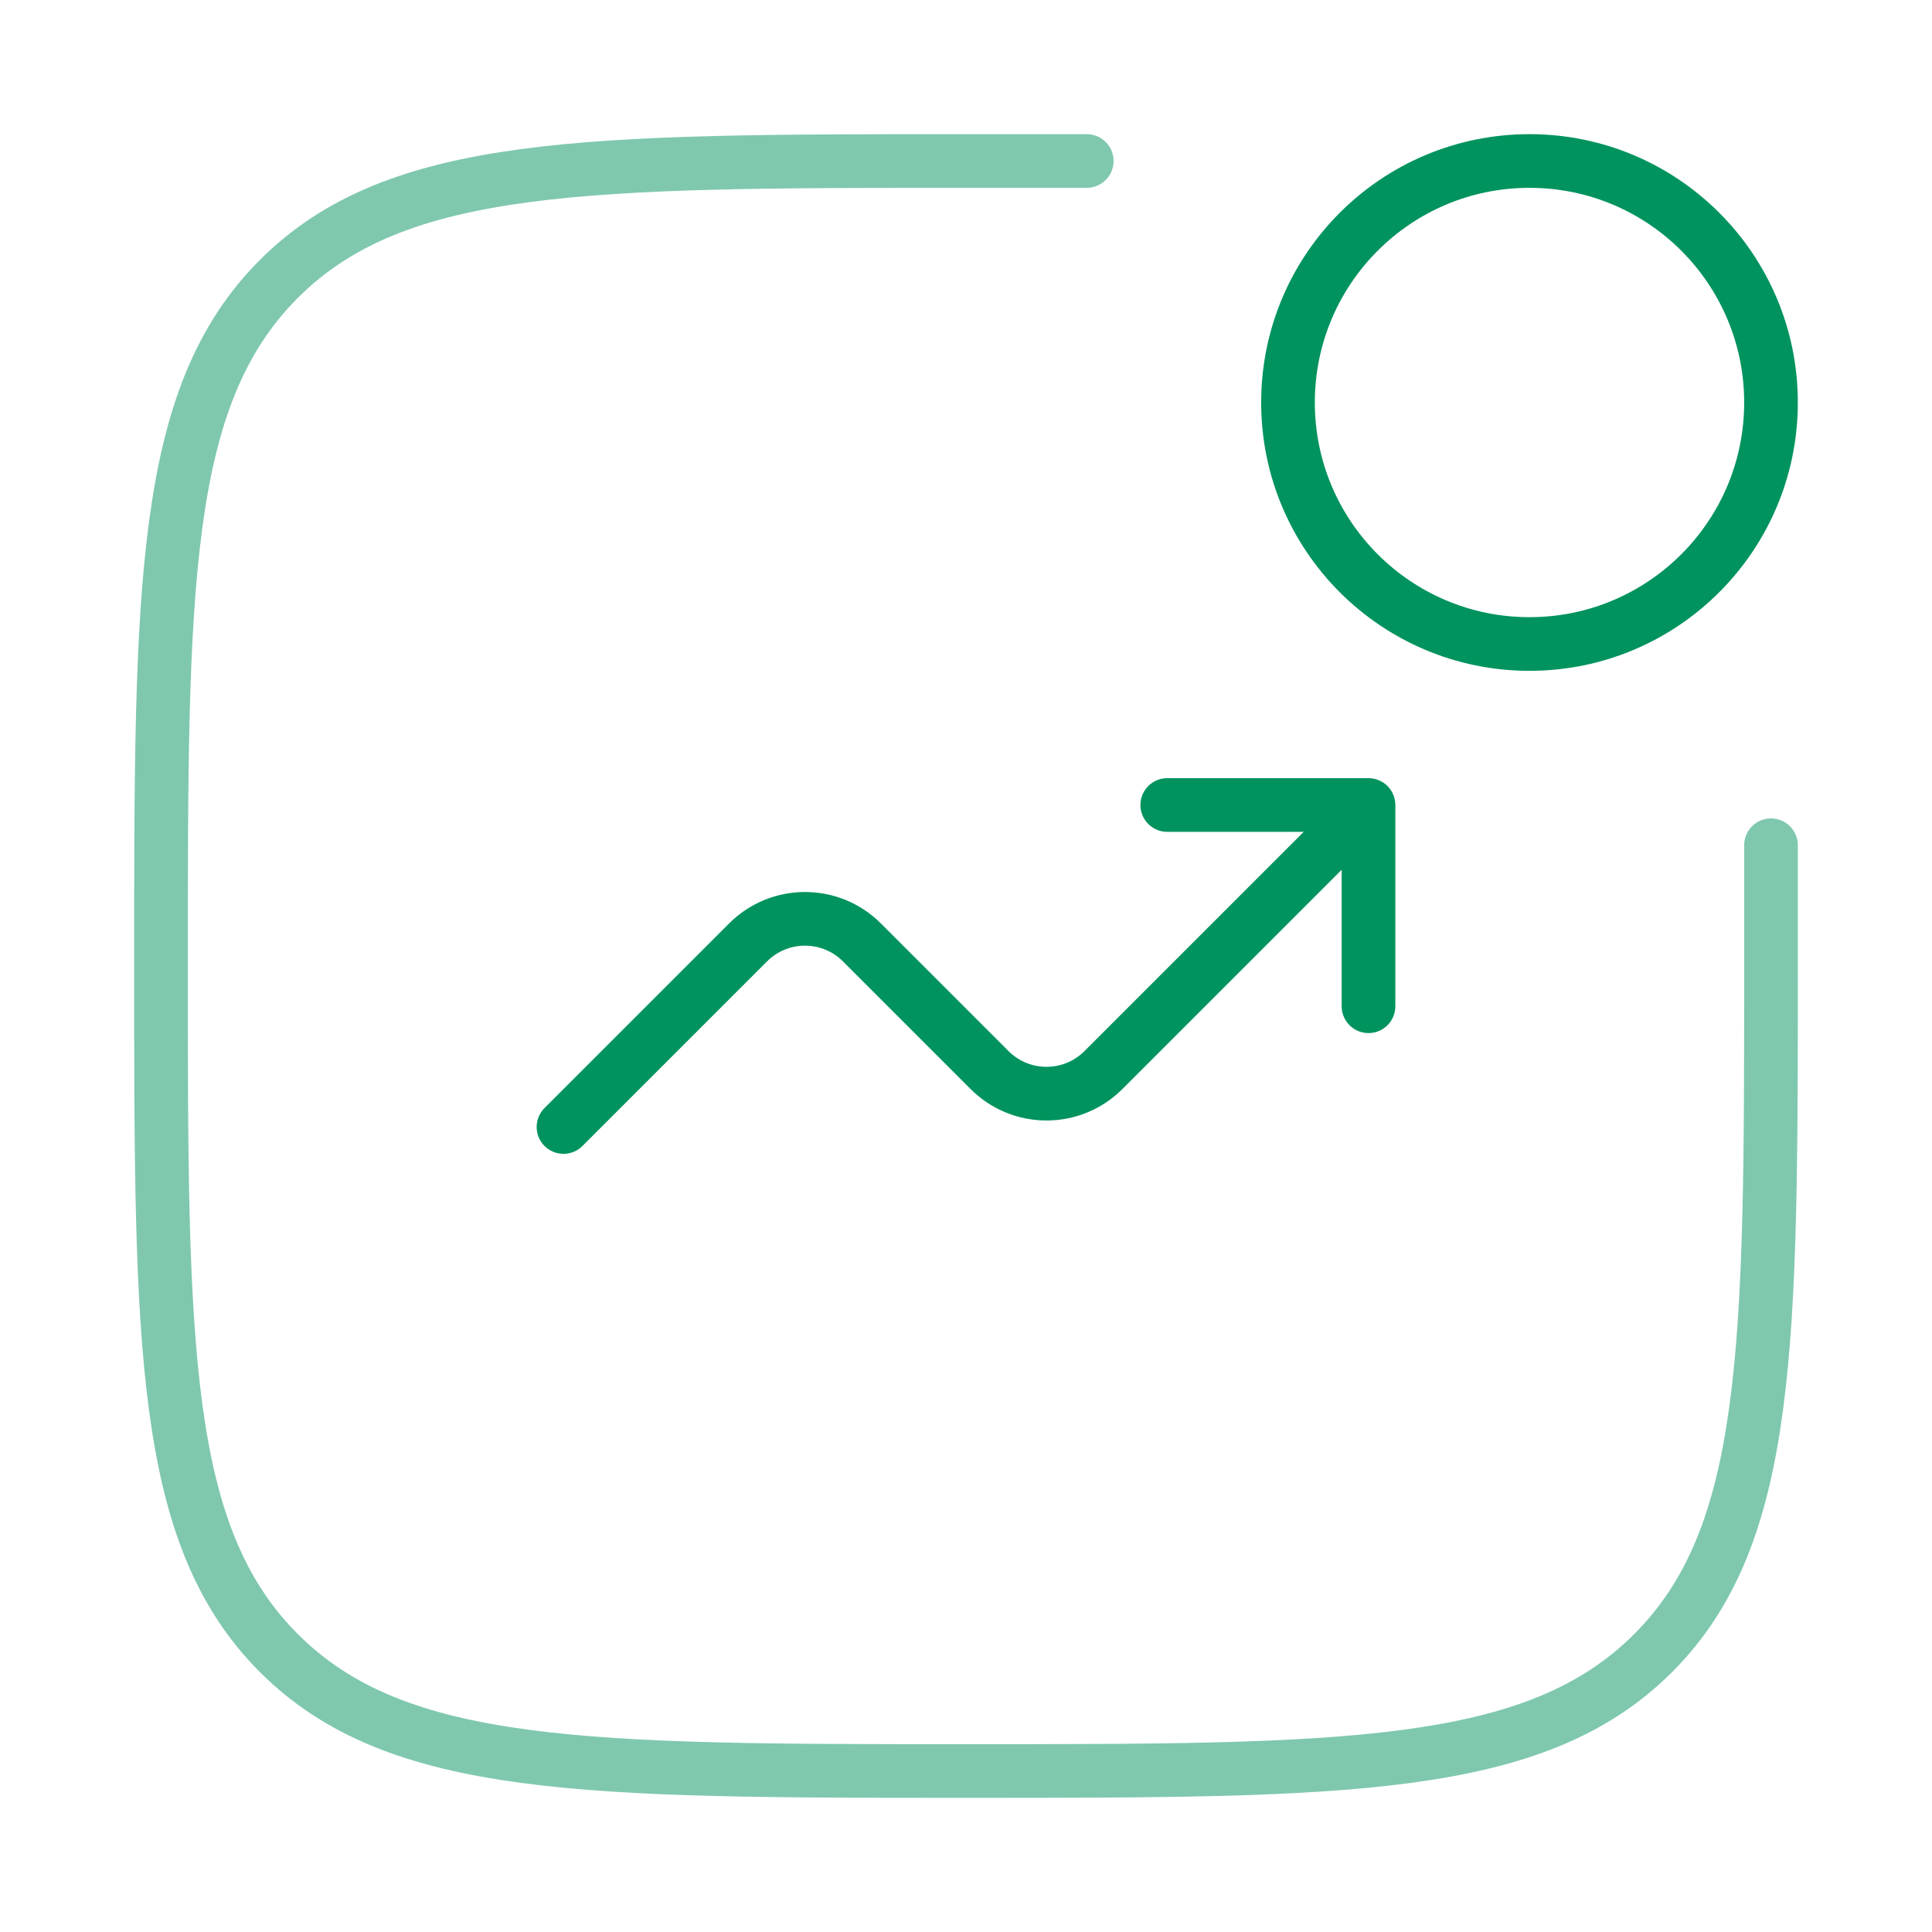
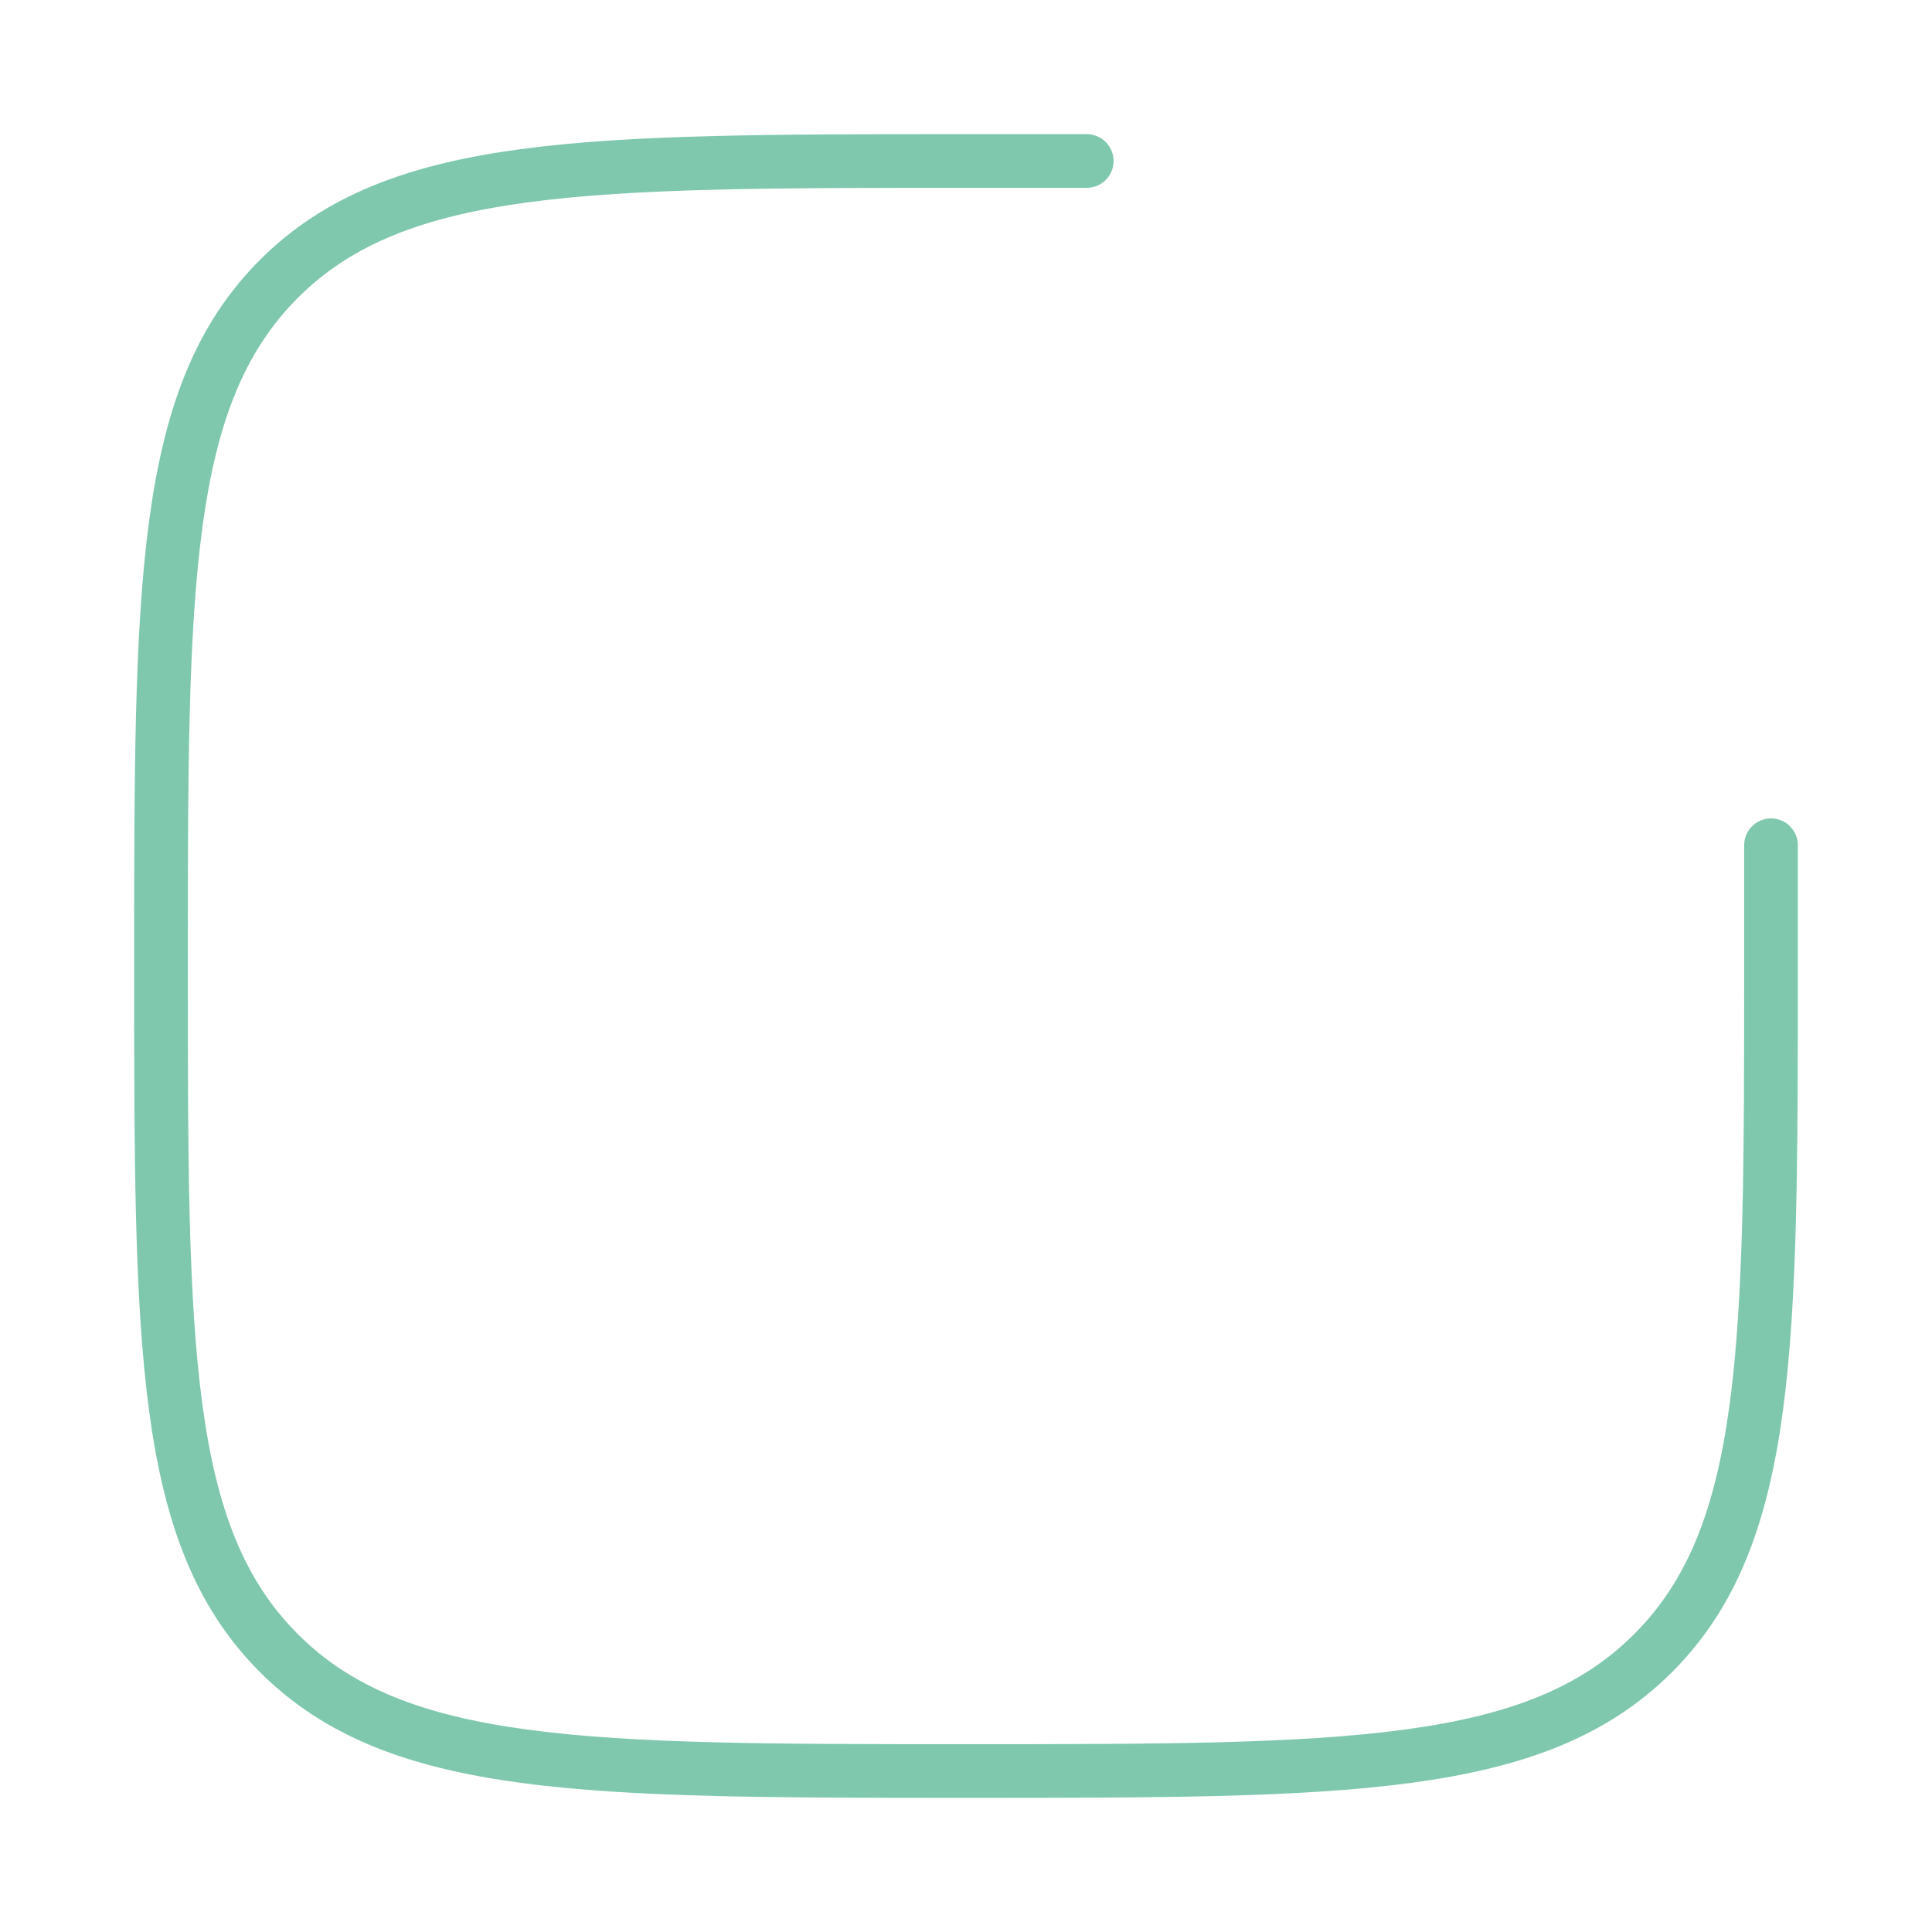
<svg xmlns="http://www.w3.org/2000/svg" width="54" height="54" viewBox="0 0 54 54" fill="none">
  <path opacity="0.5" d="M49.5 23.625V27C49.5 37.607 49.5 42.91 46.205 46.205C42.91 49.5 37.607 49.5 27 49.5C16.393 49.5 11.09 49.5 7.795 46.205C4.5 42.91 4.5 37.607 4.5 27C4.5 16.393 4.5 11.09 7.795 7.795C11.09 4.5 16.393 4.5 27 4.5H30.375" stroke="#00935E" stroke-width="1.5" stroke-linecap="round" />
-   <circle cx="42.75" cy="11.25" r="6.75" stroke="#00935E" stroke-width="1.5" />
-   <path d="M15.75 31.5L20.909 26.341C21.788 25.462 23.212 25.462 24.091 26.341L27.659 29.909C28.538 30.788 29.962 30.788 30.841 29.909L38.25 22.5M38.25 22.5V28.125M38.25 22.5H32.625" stroke="#00935E" stroke-width="1.5" stroke-linecap="round" stroke-linejoin="round" />
</svg>